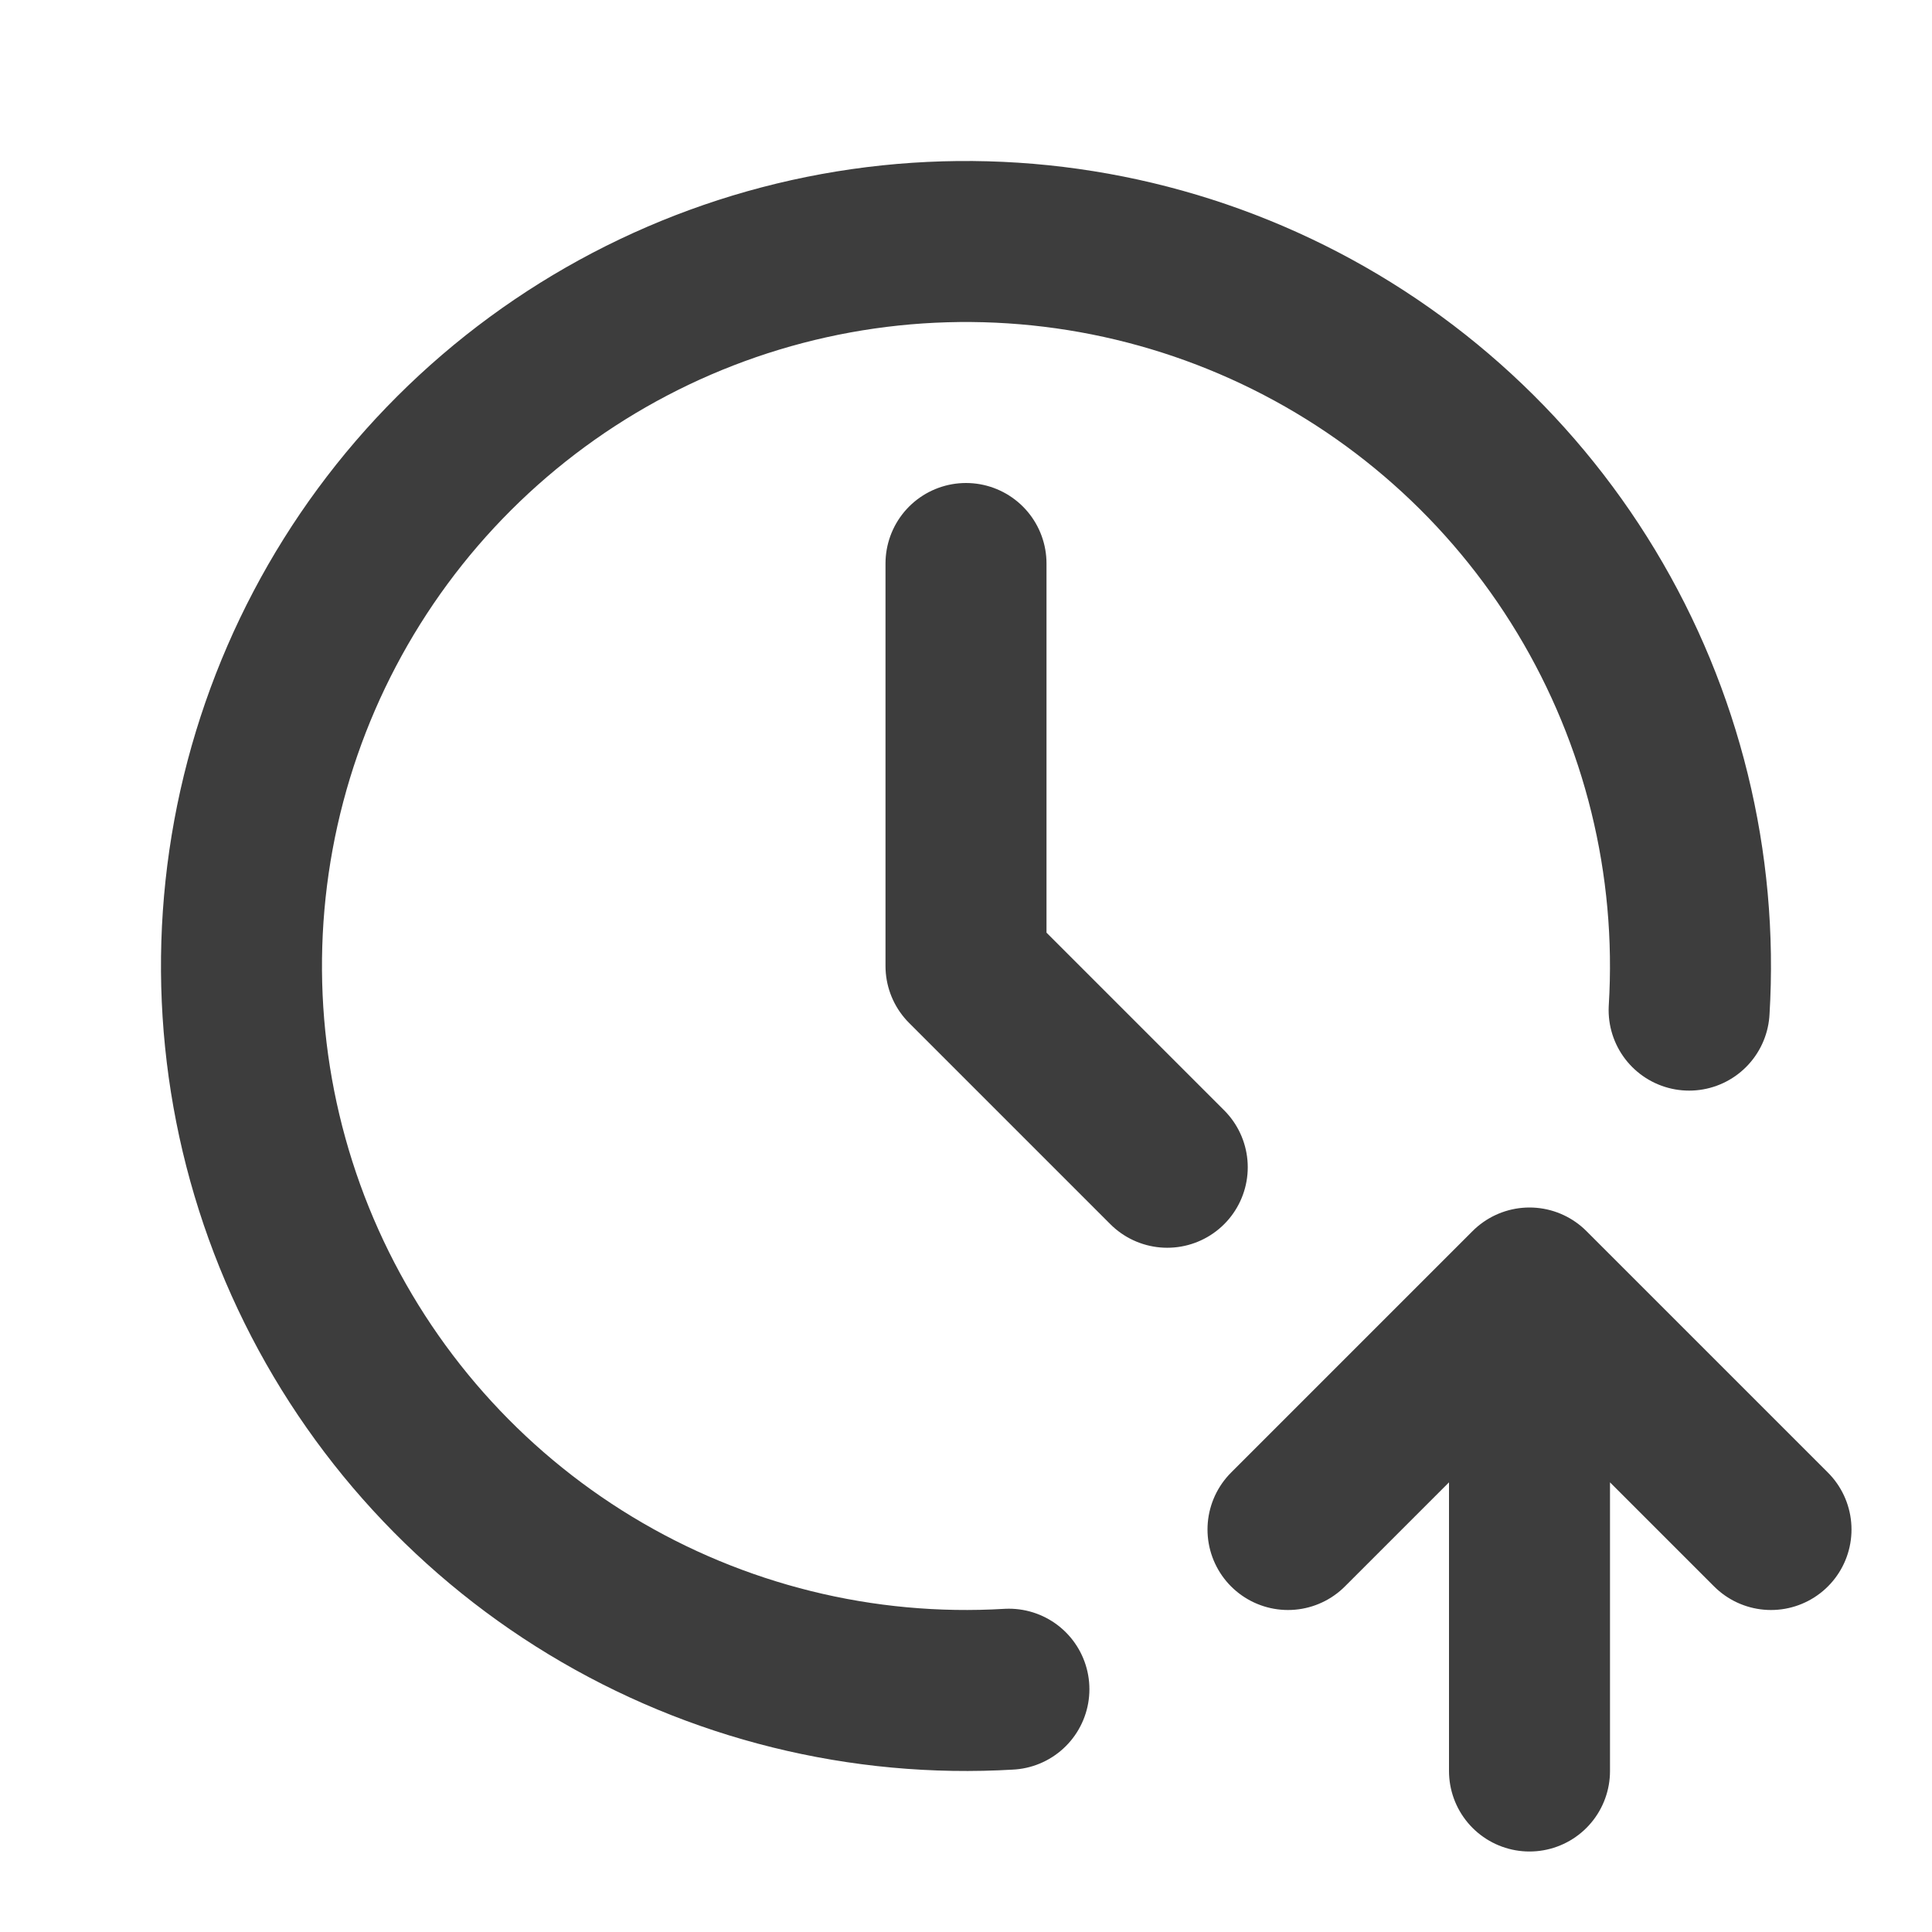
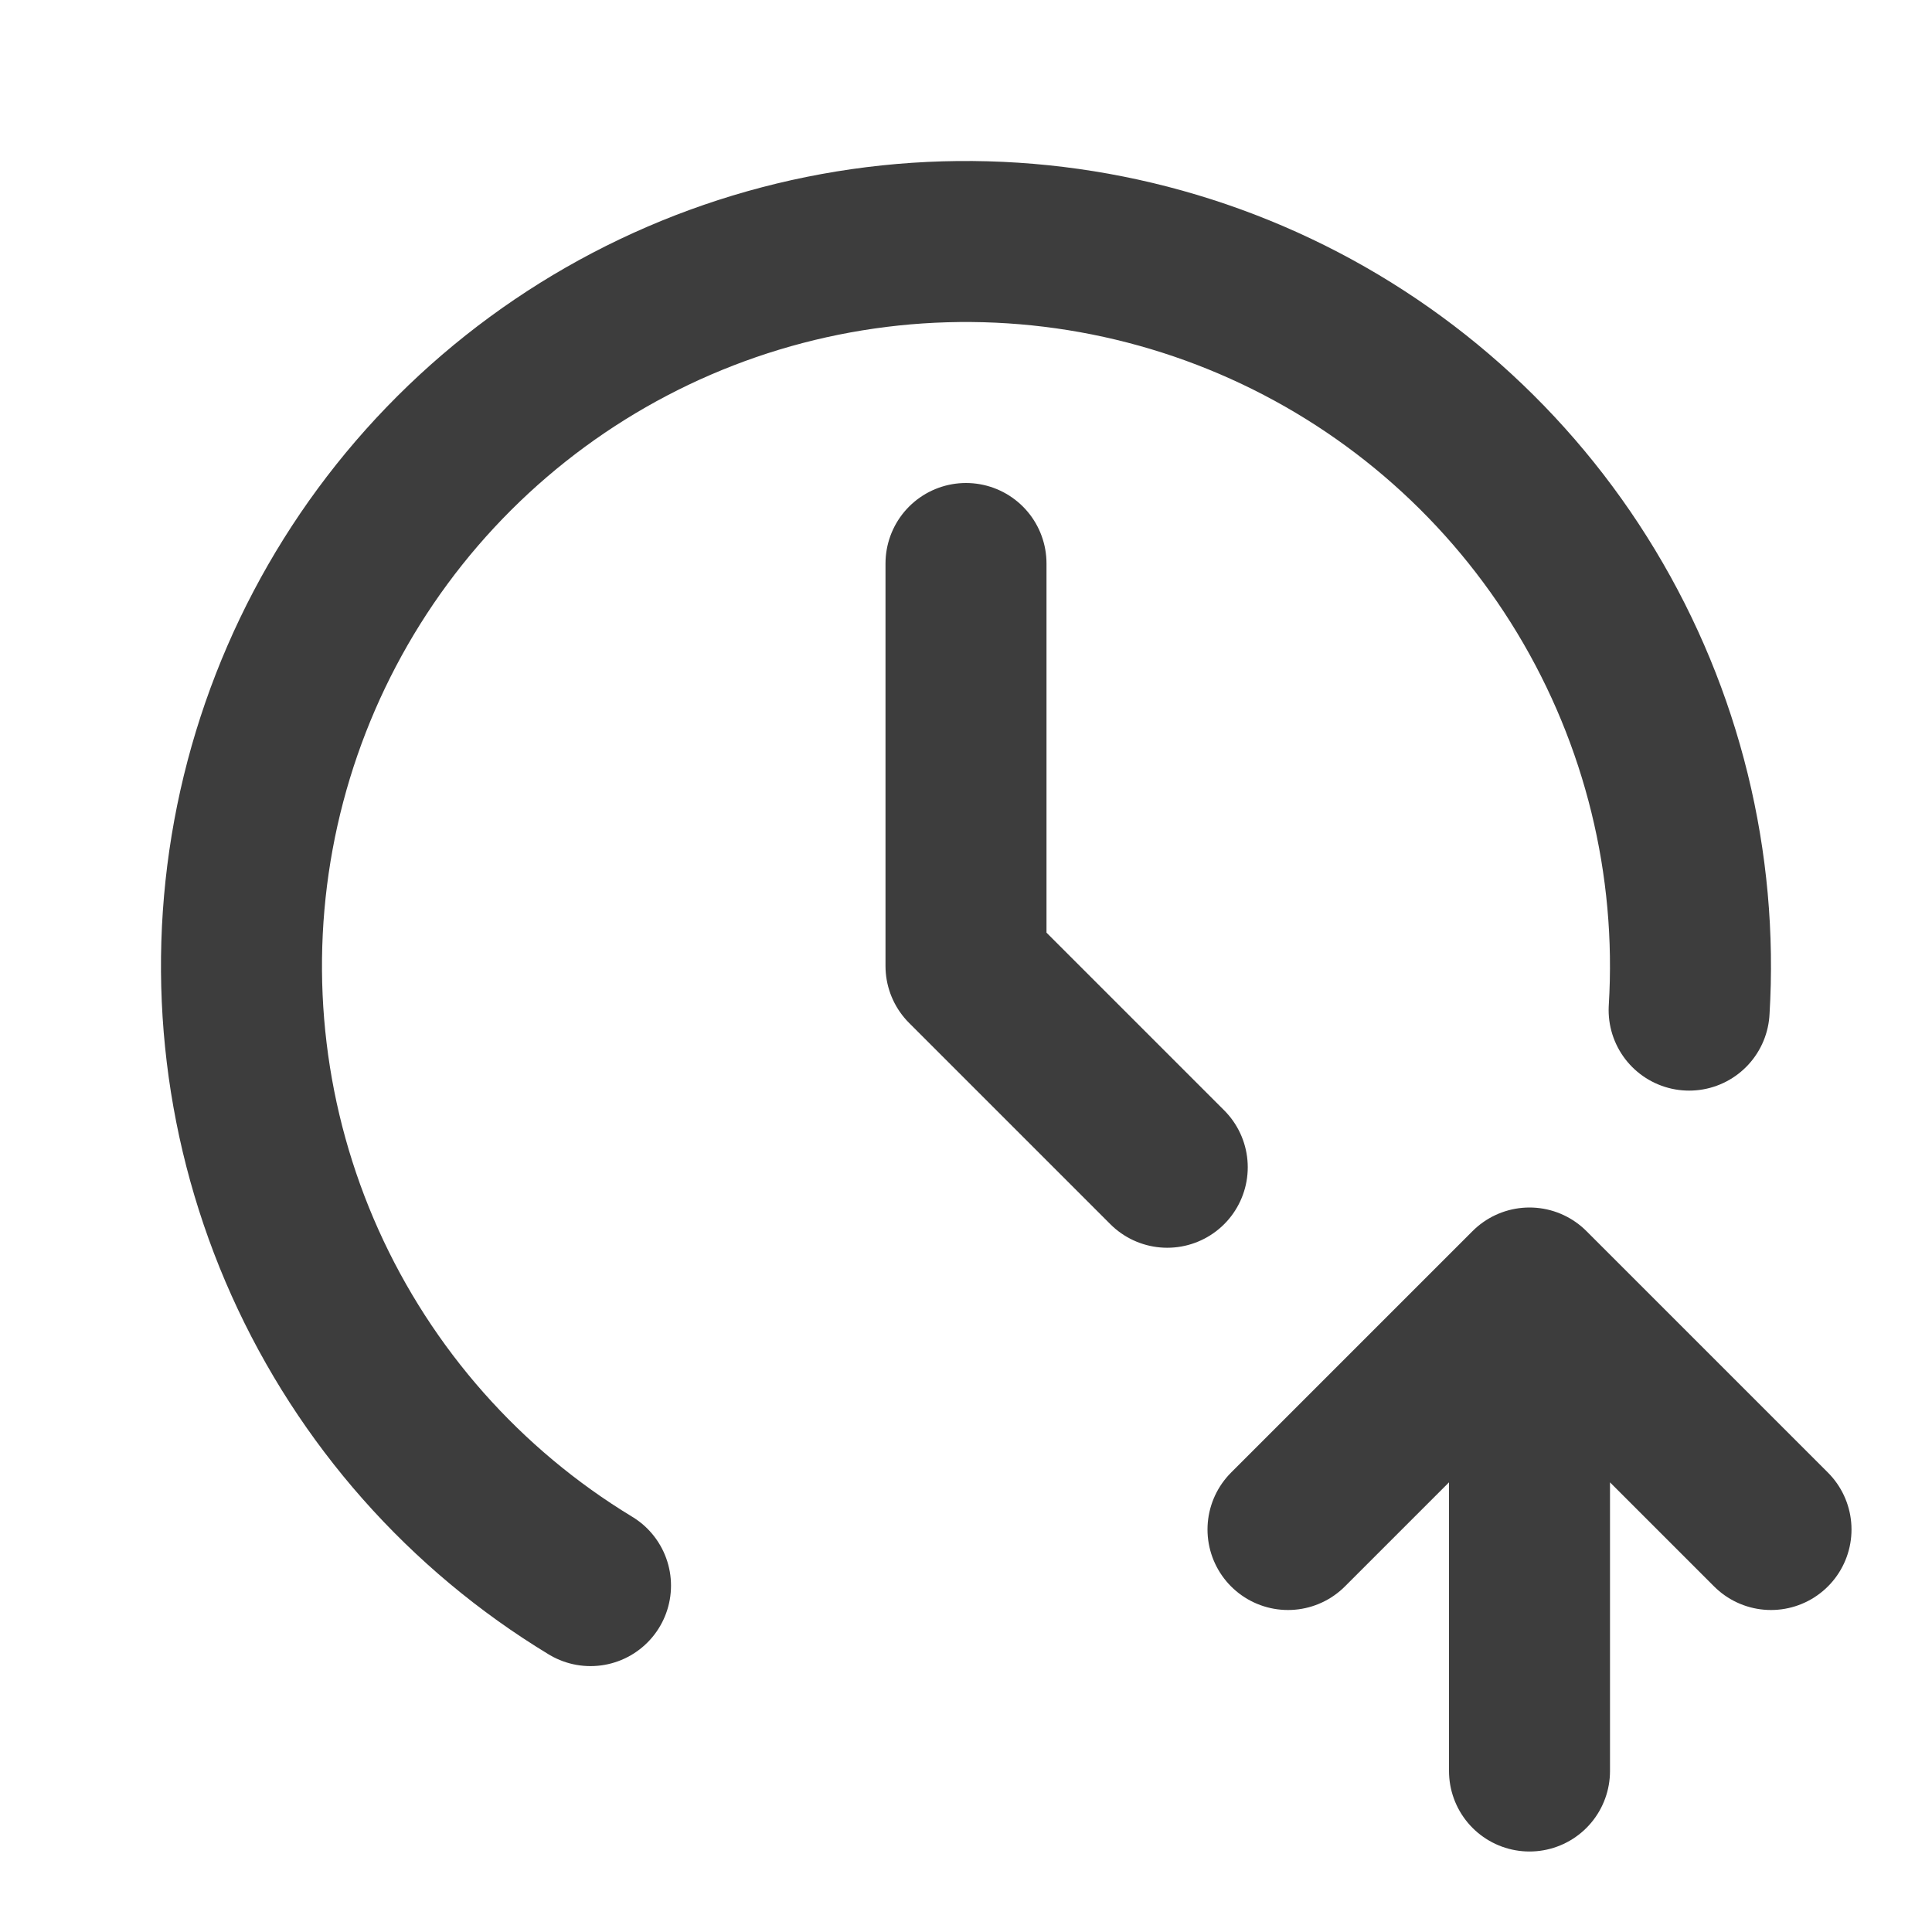
<svg xmlns="http://www.w3.org/2000/svg" width="48" height="48" viewBox="0 0 48 48" fill="none">
  <g id="clock-up">
-     <path id="Vector" d="M41.966 25.096C42.189 21.451 41.297 17.824 39.409 14.697C37.522 11.571 34.728 9.092 31.398 7.591C28.069 6.09 24.361 5.637 20.768 6.292C17.175 6.948 13.867 8.681 11.282 11.261C8.697 13.842 6.959 17.148 6.297 20.739C5.636 24.331 6.082 28.039 7.578 31.371C9.074 34.703 11.548 37.502 14.671 39.394C17.795 41.287 21.42 42.185 25.066 41.968M38 44V32M38 32L44 38M38 32L32 38M24 14V24L29 29" stroke="#3D3D3D" stroke-width="4" stroke-linecap="round" stroke-linejoin="round" />
+     <path id="Vector" d="M41.966 25.096C42.189 21.451 41.297 17.824 39.409 14.697C37.522 11.571 34.728 9.092 31.398 7.591C28.069 6.09 24.361 5.637 20.768 6.292C17.175 6.948 13.867 8.681 11.282 11.261C8.697 13.842 6.959 17.148 6.297 20.739C5.636 24.331 6.082 28.039 7.578 31.371C9.074 34.703 11.548 37.502 14.671 39.394M38 44V32M38 32L44 38M38 32L32 38M24 14V24L29 29" stroke="#3D3D3D" stroke-width="4" stroke-linecap="round" stroke-linejoin="round" />
  </g>
</svg>